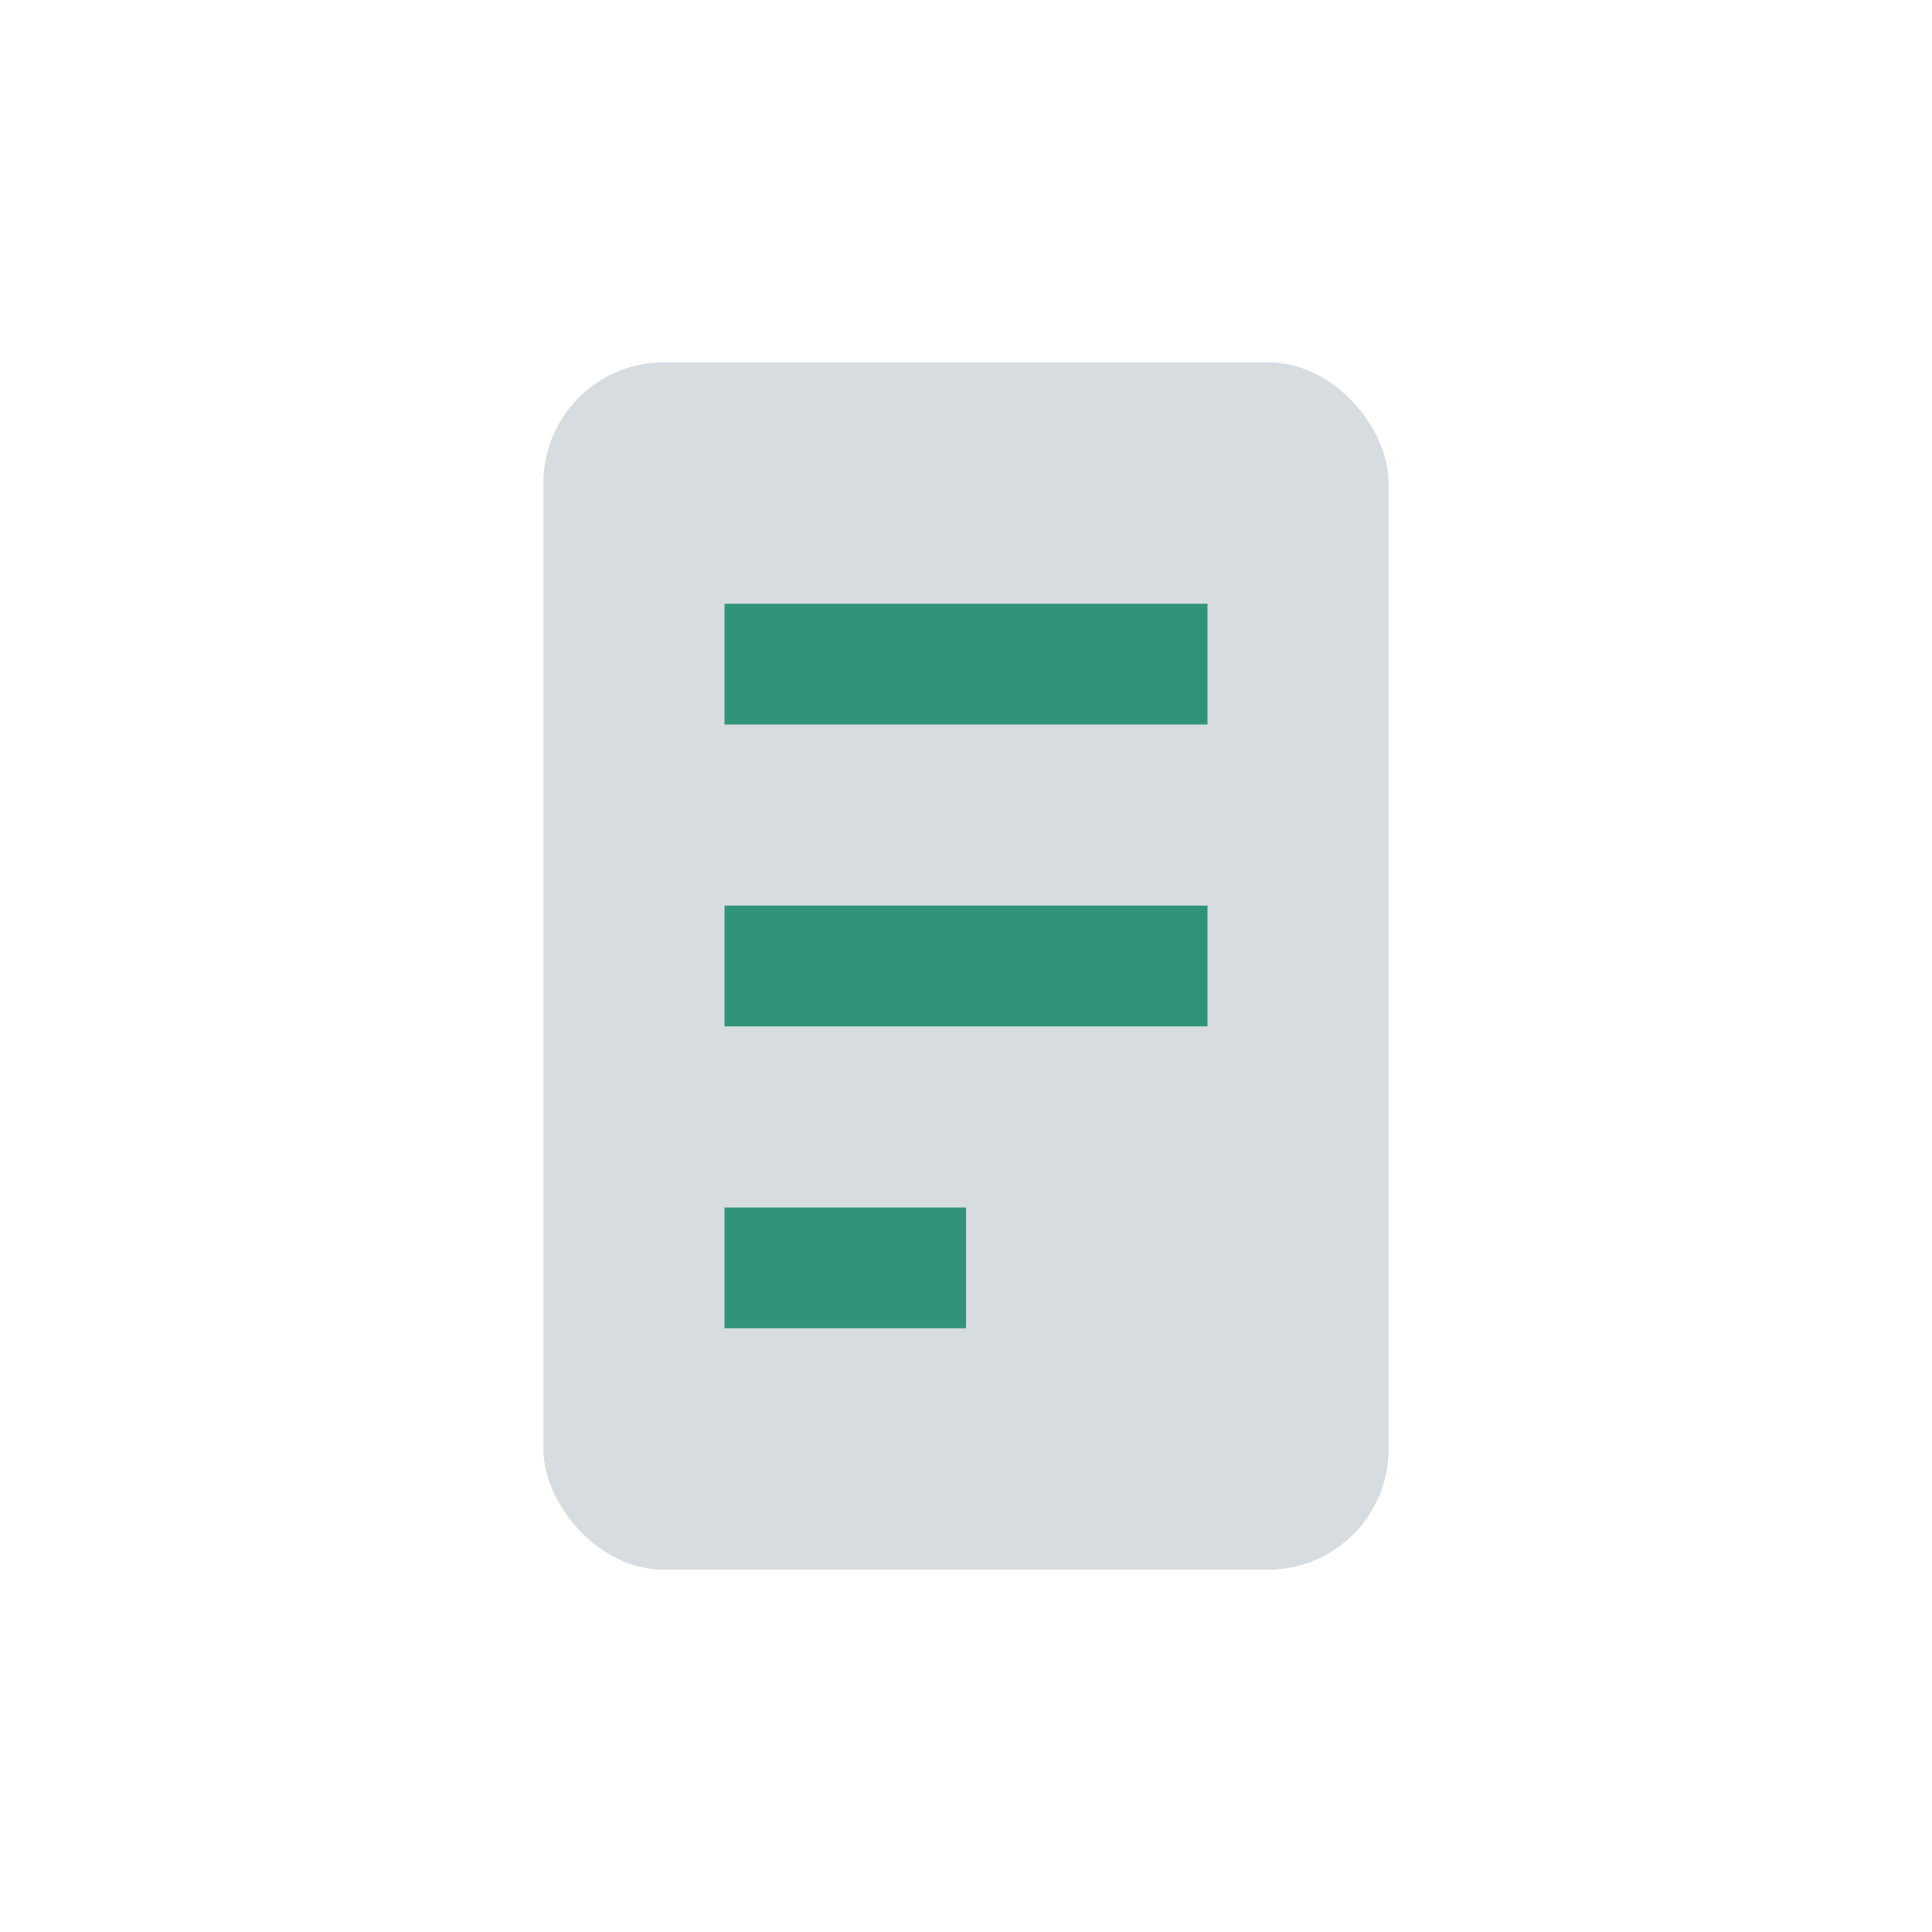
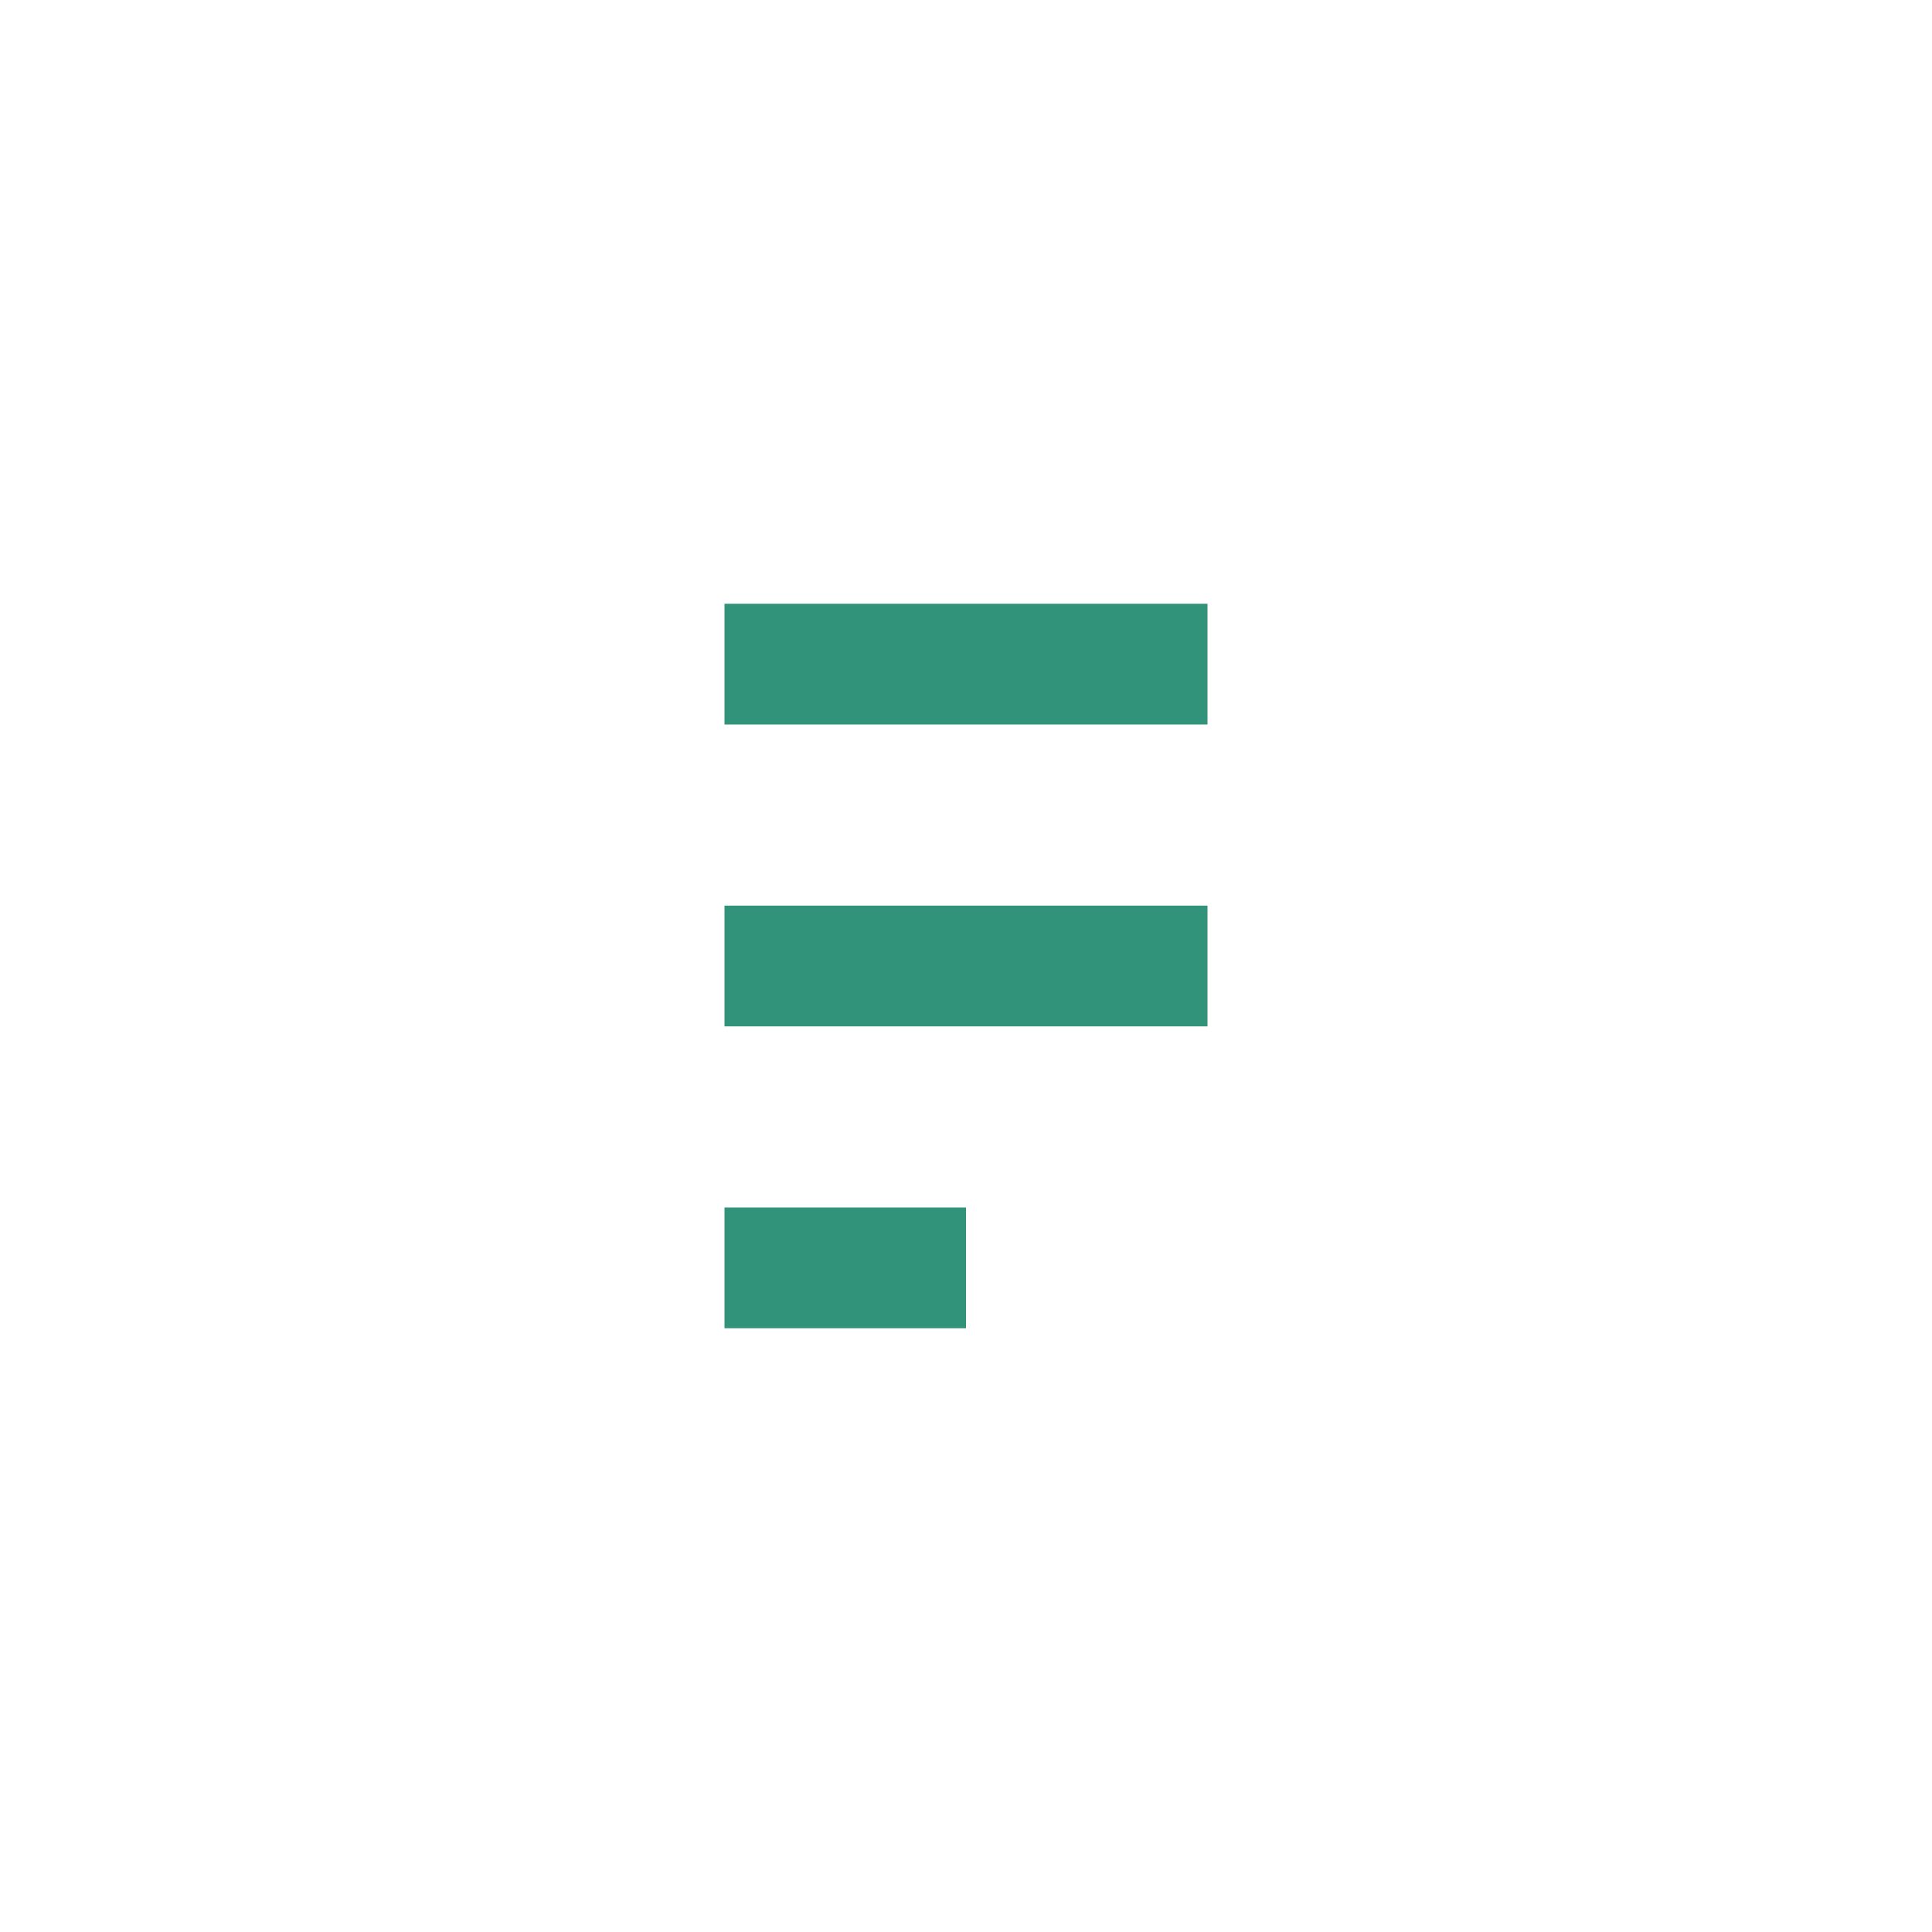
<svg xmlns="http://www.w3.org/2000/svg" width="32" height="32" viewBox="0 0 32 32">
-   <rect x="9" y="6" width="14" height="20" rx="2" fill="#D7DCE1" />
  <path d="M12 11h8M12 16h8M12 21h4" stroke="#31947A" stroke-width="2" />
</svg>